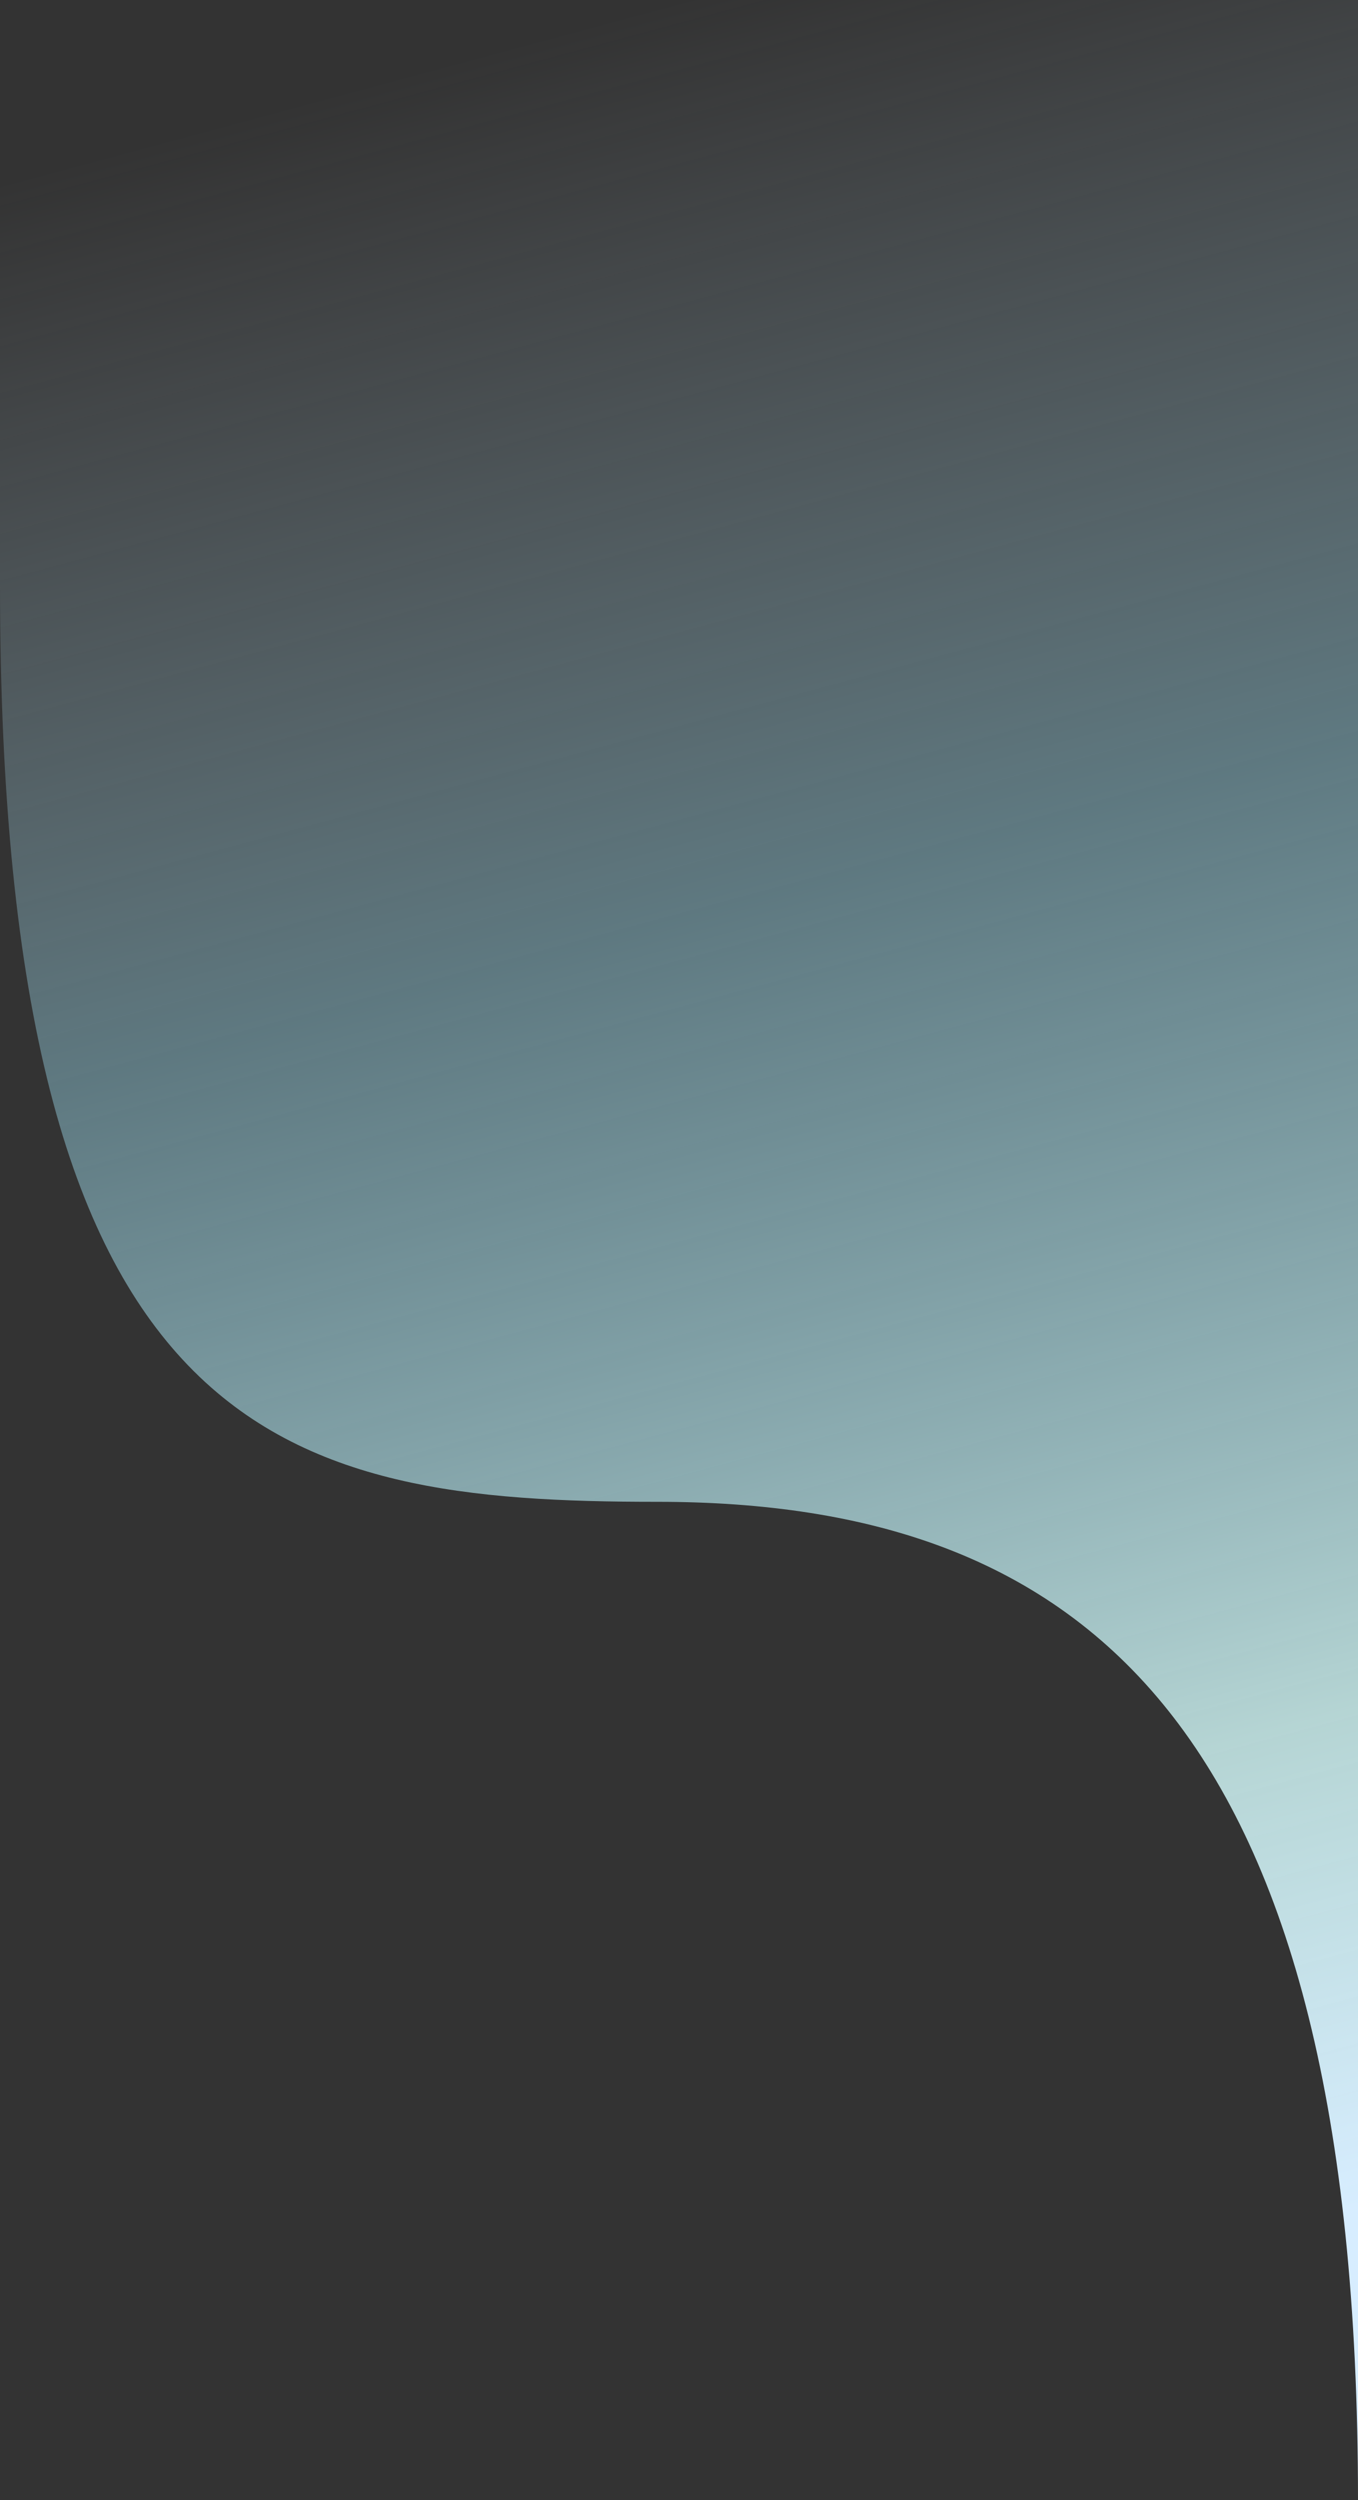
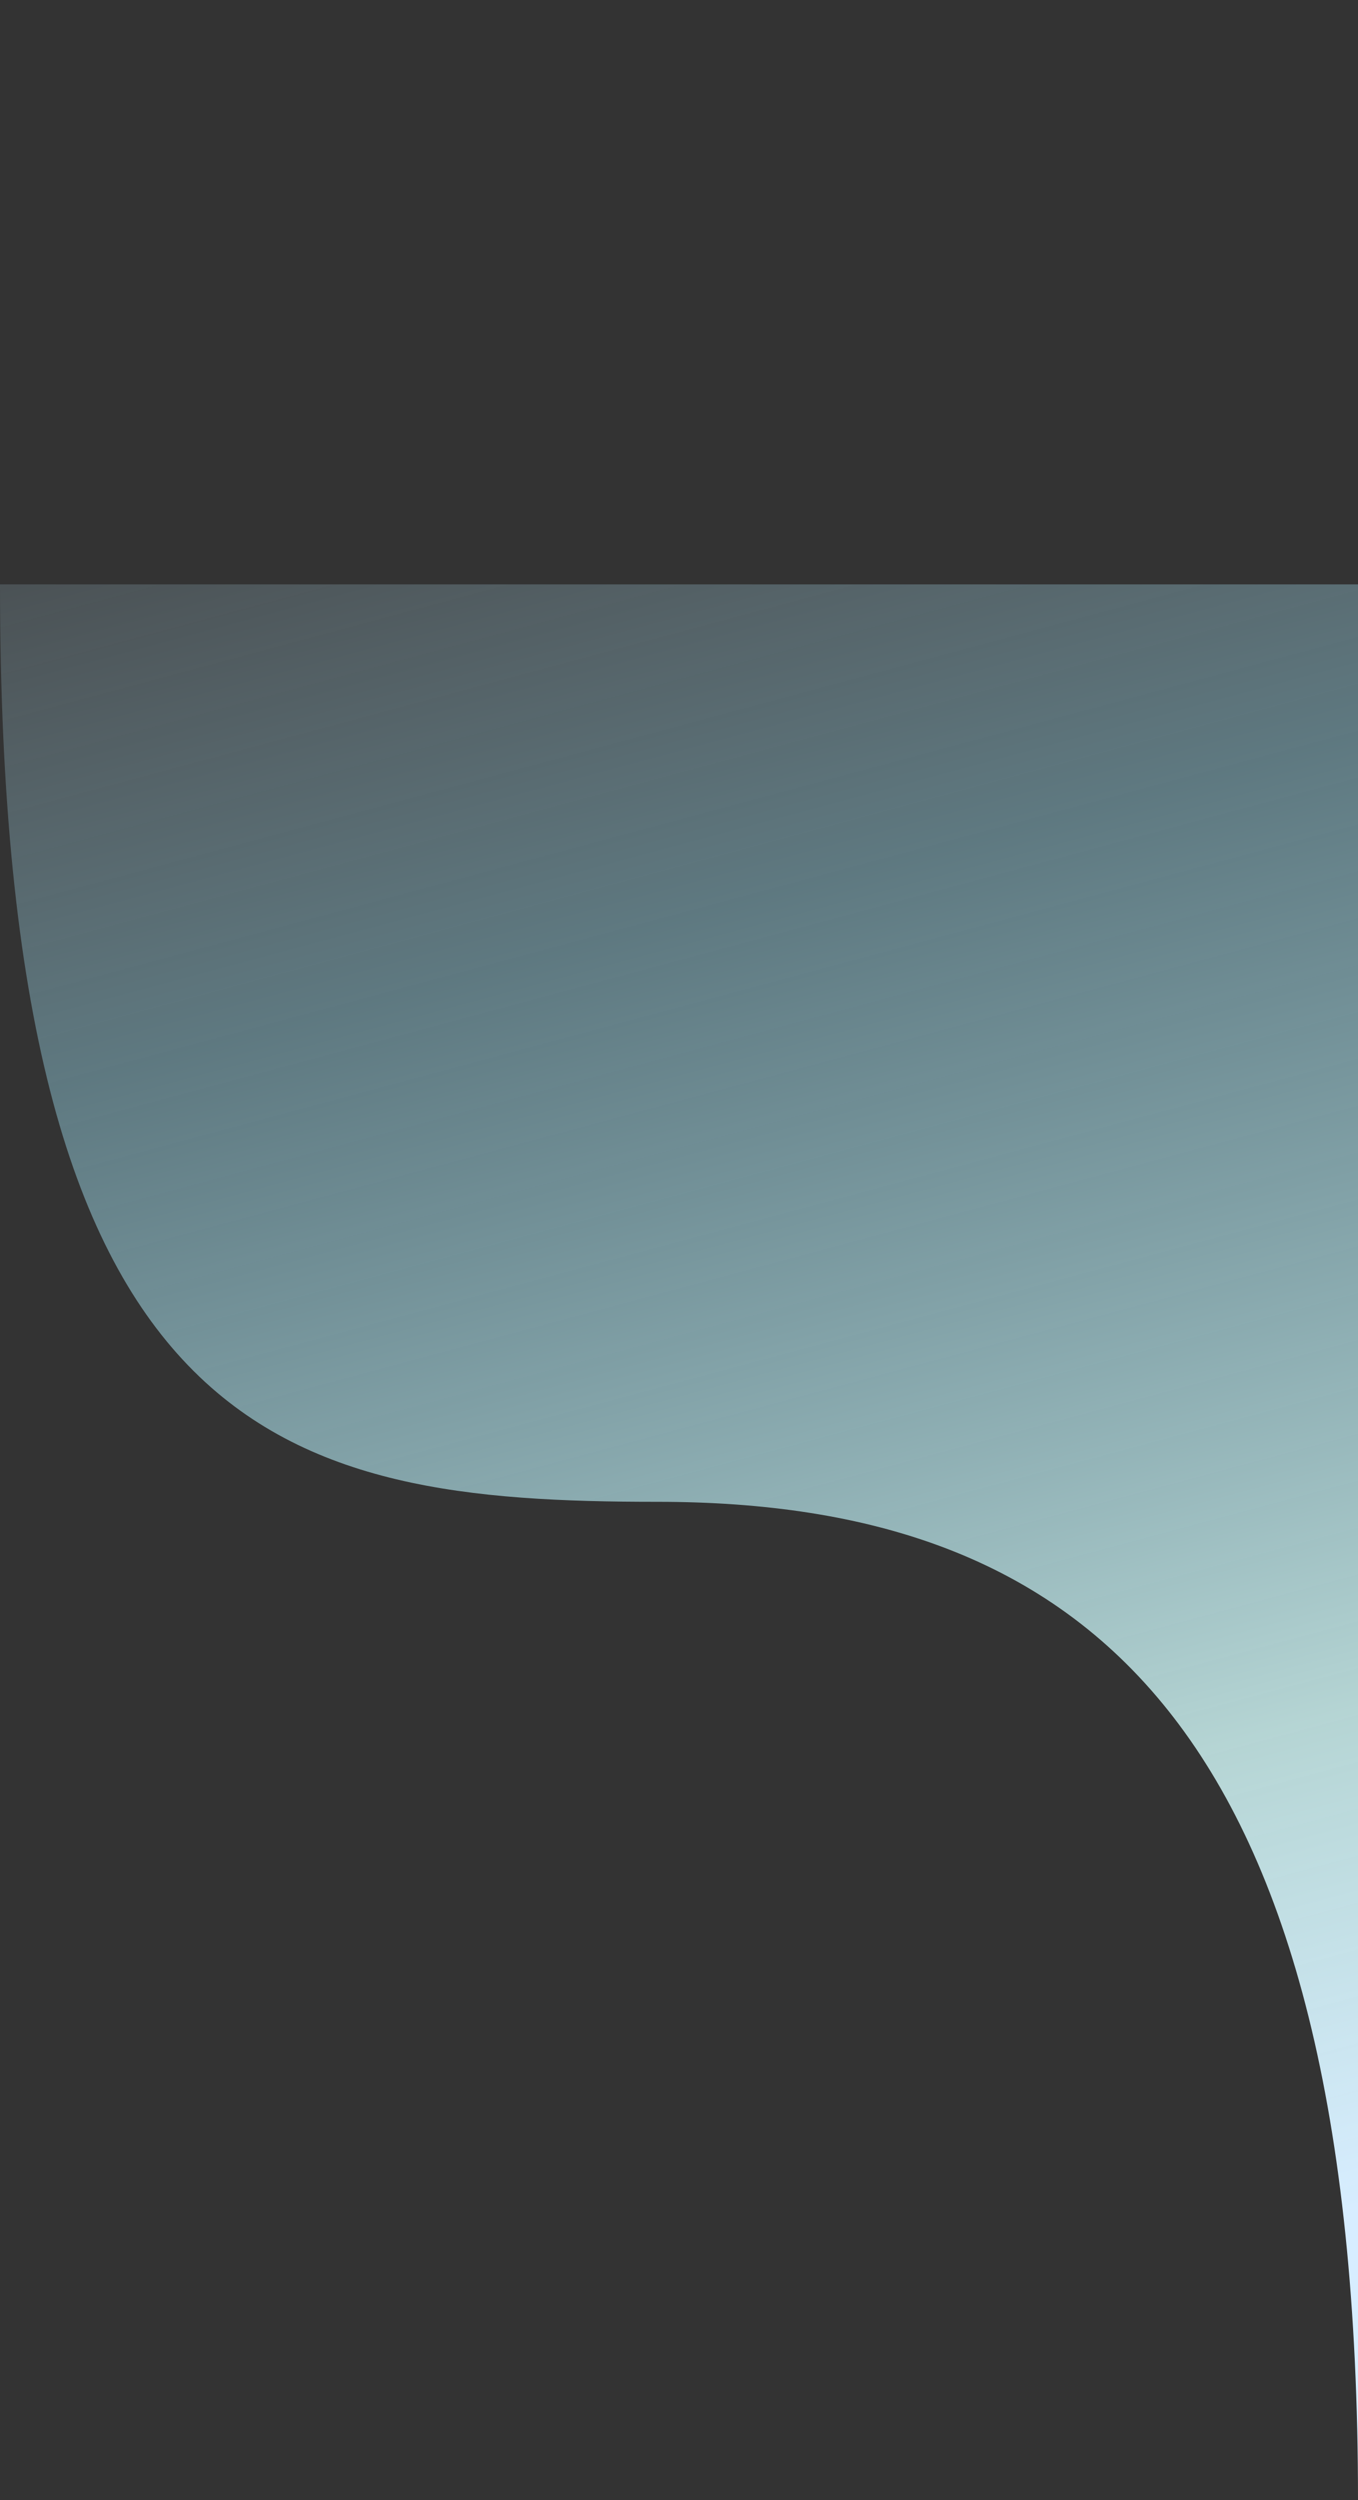
<svg xmlns="http://www.w3.org/2000/svg" fill="none" height="100%" overflow="visible" preserveAspectRatio="none" style="display: block;" viewBox="0 0 375 690" width="100%">
  <rect x="0" y="0" width="375" height="690" fill="#333333" stroke="none" />
-   <path d="M0 161.29V0H375V690C375 476 299.5 414.5 181.5 414.5C78 414.5 0 398.5 0 161.29Z" fill="url(#paint0_linear_0_3979)" id="Vector 86" />
+   <path d="M0 161.29H375V690C375 476 299.5 414.5 181.5 414.5C78 414.5 0 398.5 0 161.29Z" fill="url(#paint0_linear_0_3979)" id="Vector 86" />
  <defs>
    <linearGradient gradientUnits="userSpaceOnUse" id="paint0_linear_0_3979" x1="187.065" x2="352.614" y1="-3.22843e-05" y2="615.178">
      <stop stop-color="#D7EDFF" stop-opacity="0" />
      <stop offset="0.385" stop-color="#A4E9FD" stop-opacity="0.385" />
      <stop offset="0.791" stop-color="#D7FFFE" stop-opacity="0.791" />
      <stop offset="1" stop-color="#D7EDFF" />
    </linearGradient>
  </defs>
</svg>